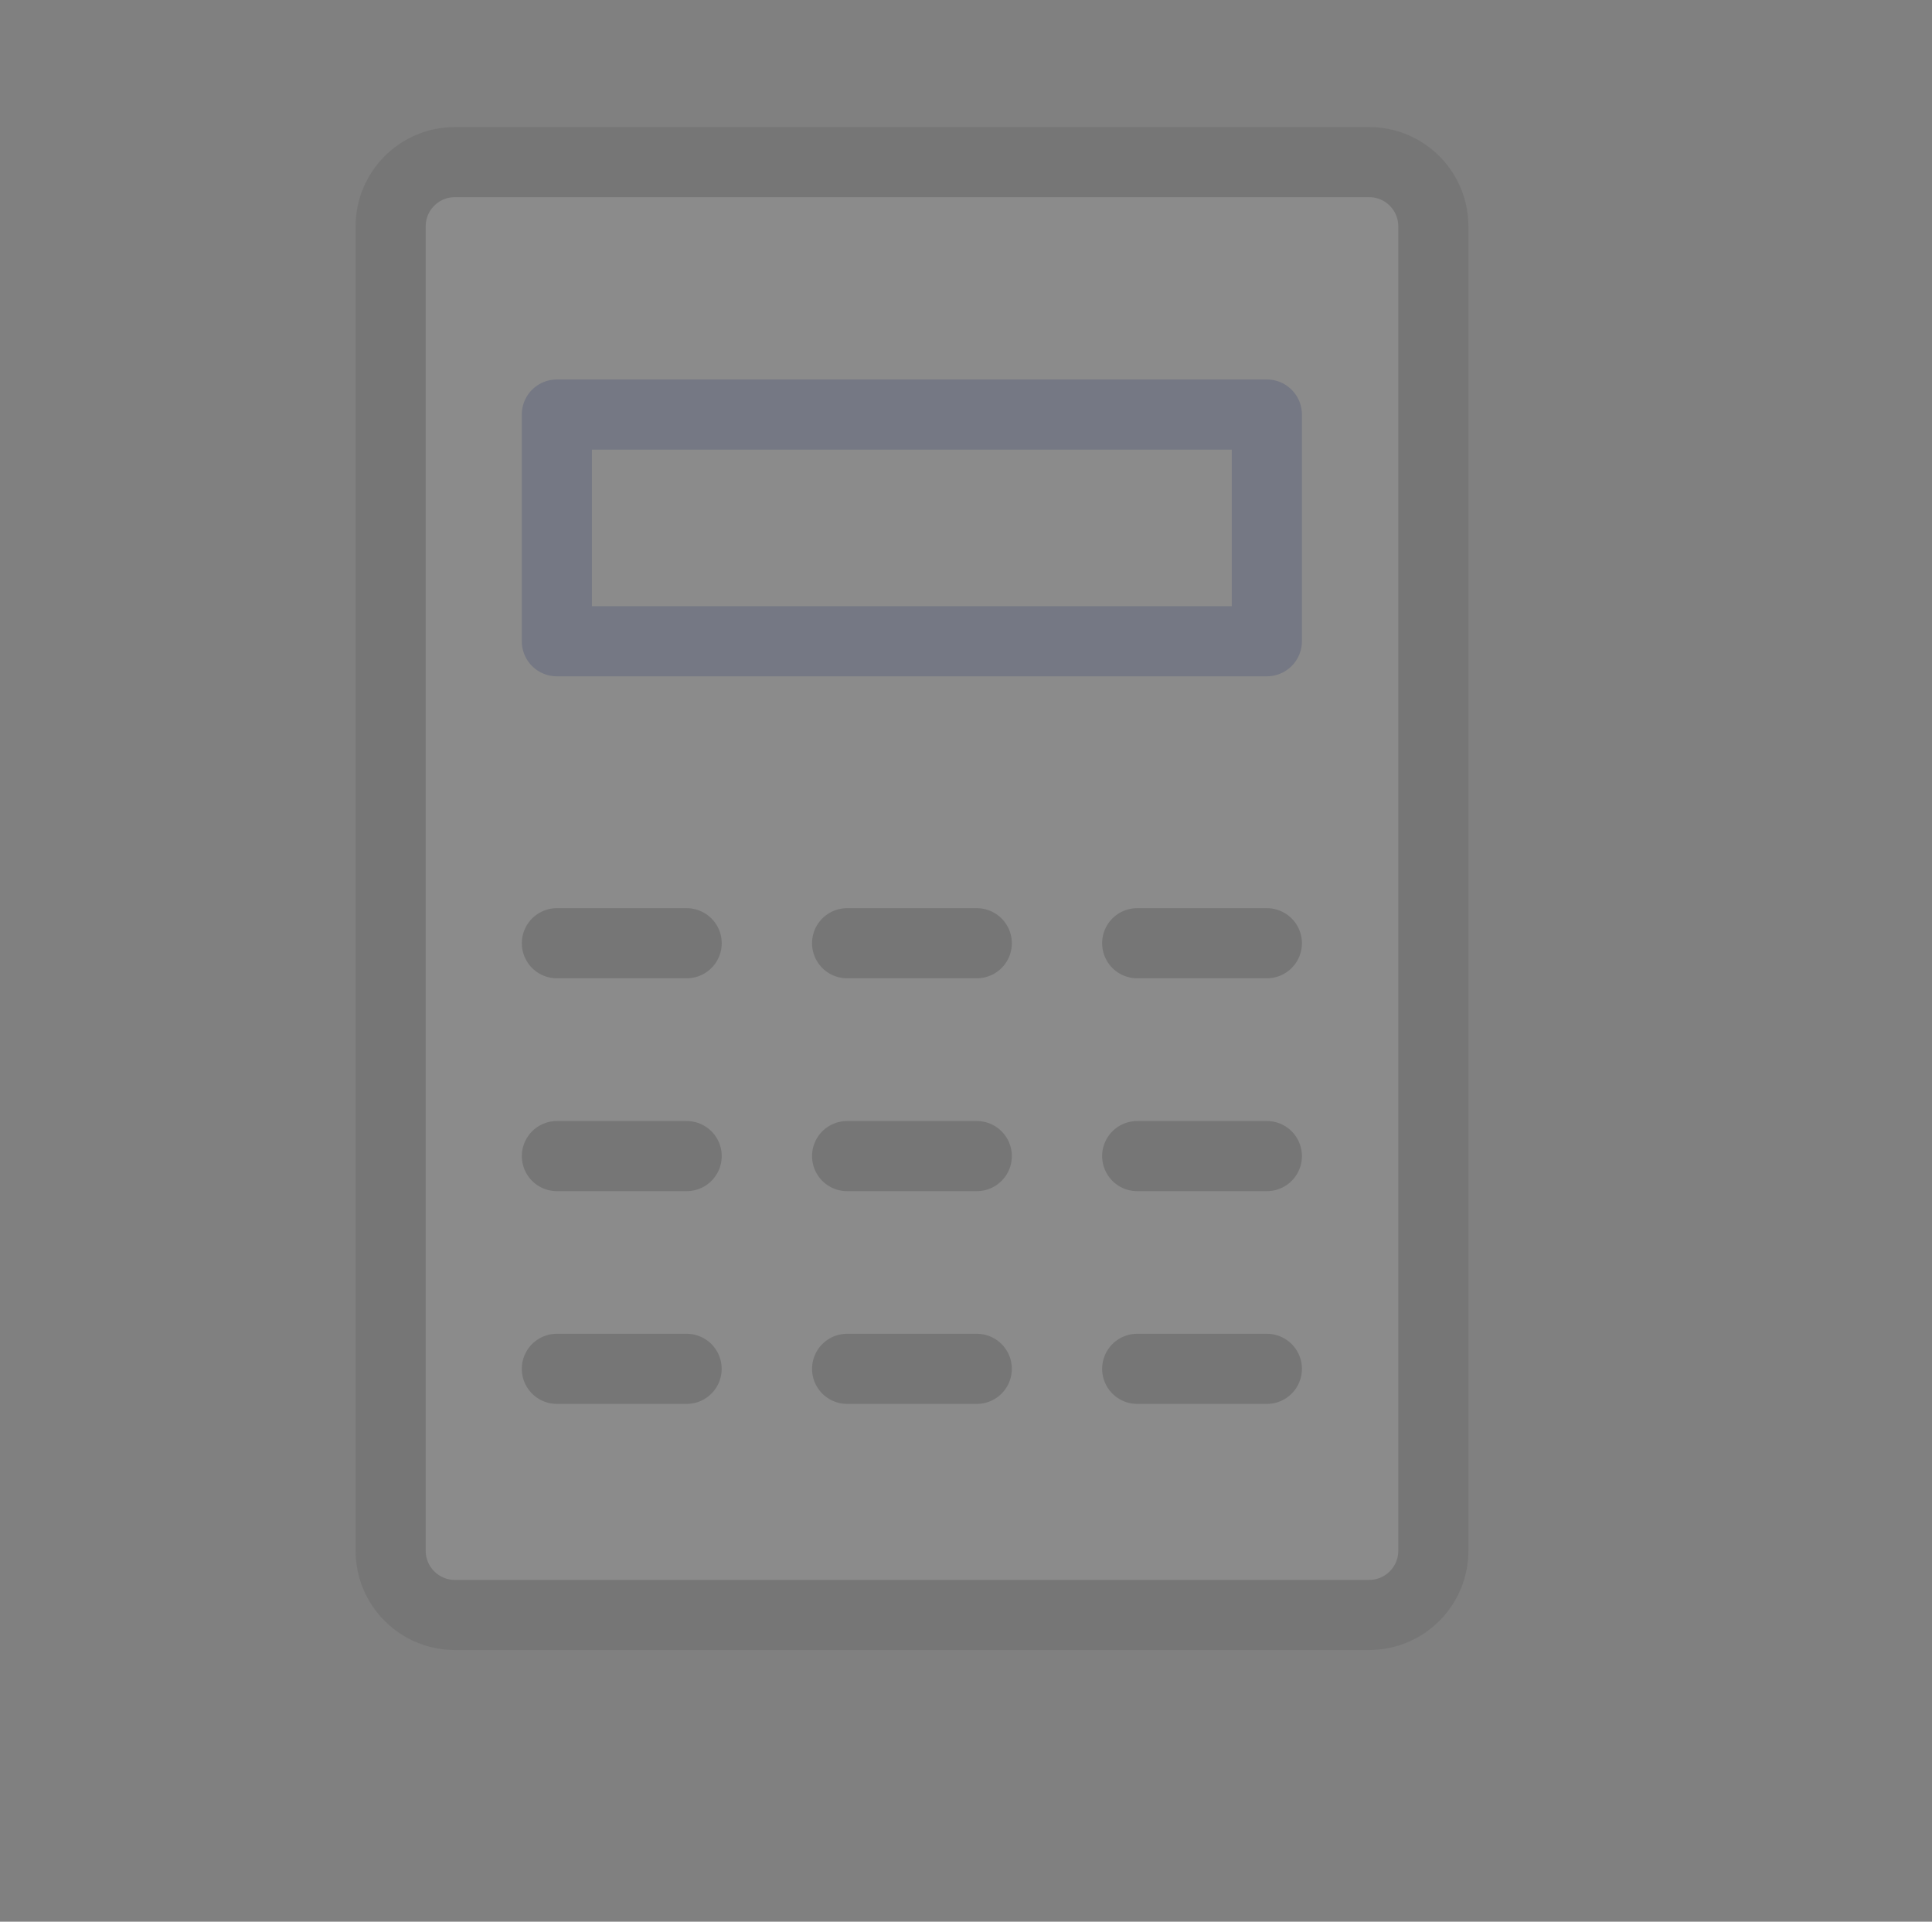
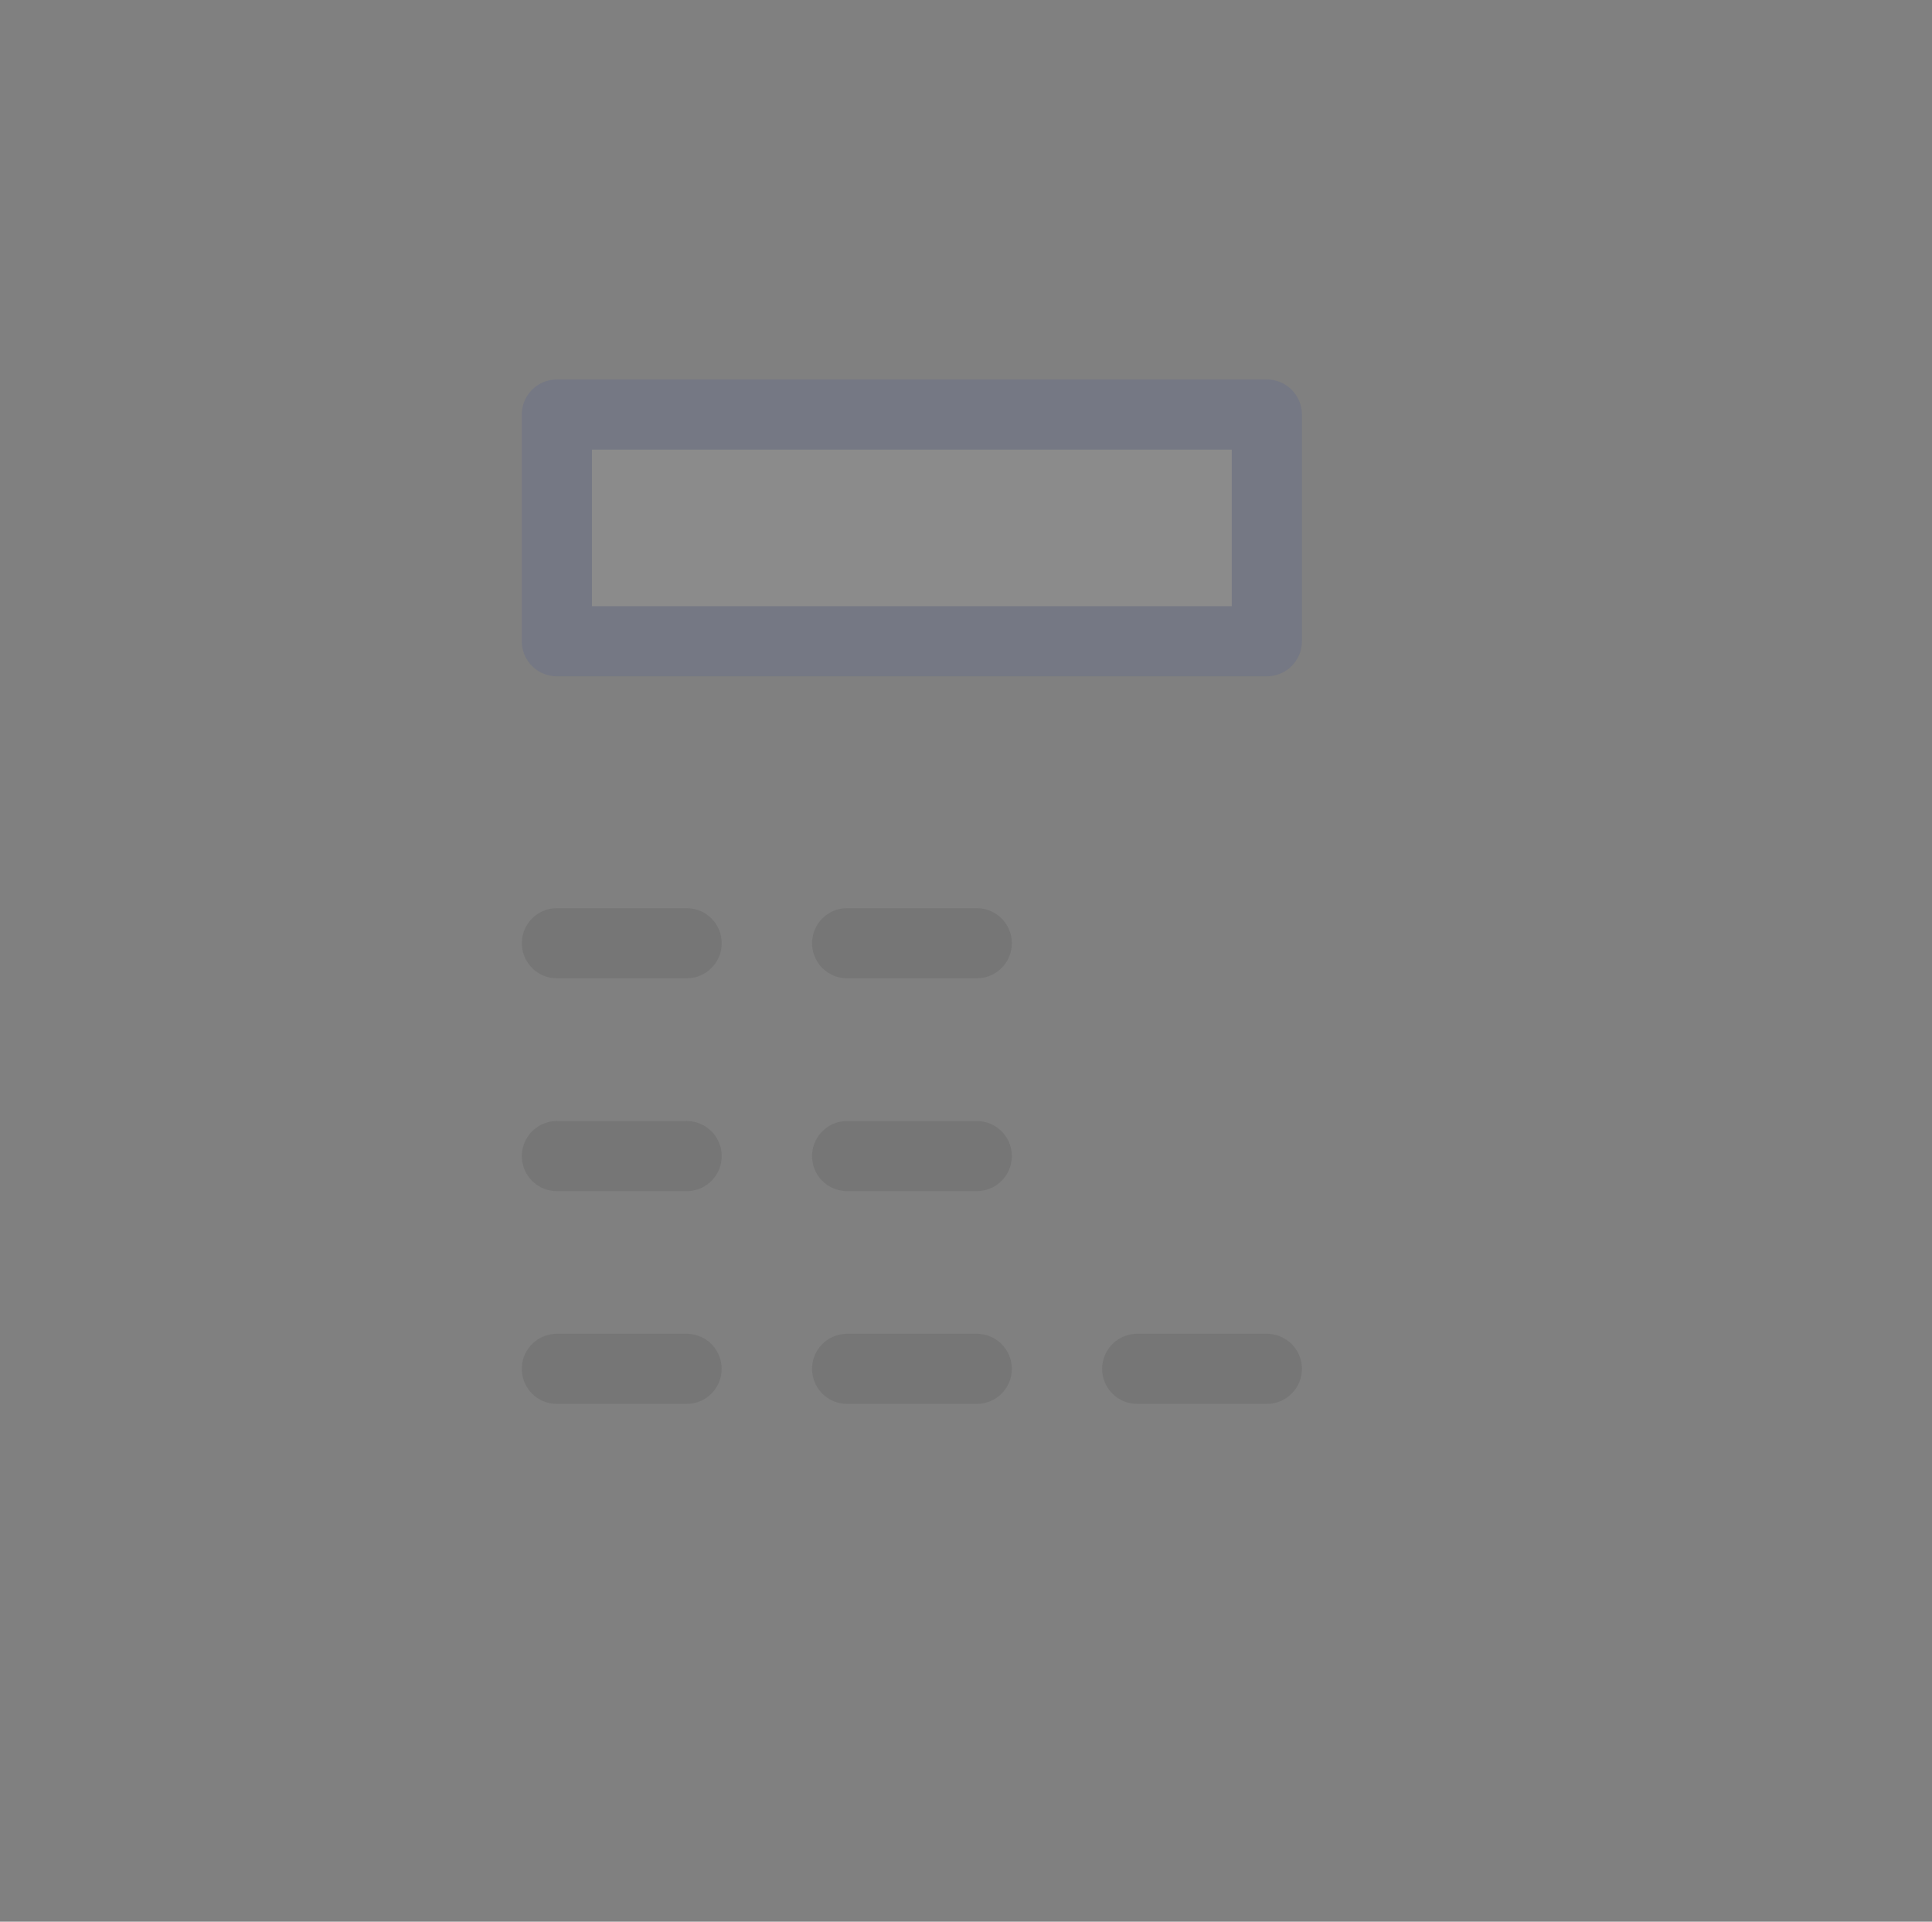
<svg xmlns="http://www.w3.org/2000/svg" width="187" height="186" viewBox="0 0 187 186" fill="none">
  <rect x="0" y="0" width="187" height="186" fill="#808080" stroke="none" />
  <g opacity="0.1">
    <g clip-path="url(#clip0_4828_3143)">
-       <path d="M132.52 15.691H44.026C40.594 15.691 37.812 18.473 37.812 21.905V150.096C37.812 153.527 40.594 156.309 44.026 156.309H132.52C135.952 156.309 138.734 153.527 138.734 150.096V21.905C138.734 18.473 135.952 15.691 132.52 15.691Z" fill="#F4F4F4" stroke="#222222" stroke-width="6.788" stroke-linecap="round" stroke-linejoin="round" />
      <path d="M94.543 91.294H81.992" stroke="#222222" stroke-width="6.788" stroke-linecap="round" stroke-linejoin="round" />
      <path d="M53.902 91.294H66.462" stroke="#222222" stroke-width="6.788" stroke-linecap="round" stroke-linejoin="round" />
-       <path d="M110.07 91.294H122.621" stroke="#222222" stroke-width="6.788" stroke-linecap="round" stroke-linejoin="round" />
      <path d="M94.543 111.896H81.992" stroke="#222222" stroke-width="6.788" stroke-linecap="round" stroke-linejoin="round" />
      <path d="M53.902 111.896H66.462" stroke="#222222" stroke-width="6.788" stroke-linecap="round" stroke-linejoin="round" />
-       <path d="M110.07 111.896H122.621" stroke="#222222" stroke-width="6.788" stroke-linecap="round" stroke-linejoin="round" />
      <path d="M94.543 132.488H81.992" stroke="#222222" stroke-width="6.788" stroke-linecap="round" stroke-linejoin="round" />
      <path d="M53.898 132.488H66.458" stroke="#222222" stroke-width="6.788" stroke-linecap="round" stroke-linejoin="round" />
      <path d="M110.07 132.488H122.621" stroke="#222222" stroke-width="6.788" stroke-linecap="round" stroke-linejoin="round" />
      <path d="M122.619 40.123H53.898V62.065H122.619V40.123Z" fill="#F4F4F4" stroke="#1432AA" stroke-width="6.788" stroke-linecap="round" stroke-linejoin="round" />
    </g>
  </g>
  <defs>
    <clipPath id="clip0_4828_3143">
      <rect width="109" height="148" fill="white" transform="translate(34 12)" />
    </clipPath>
  </defs>
</svg>